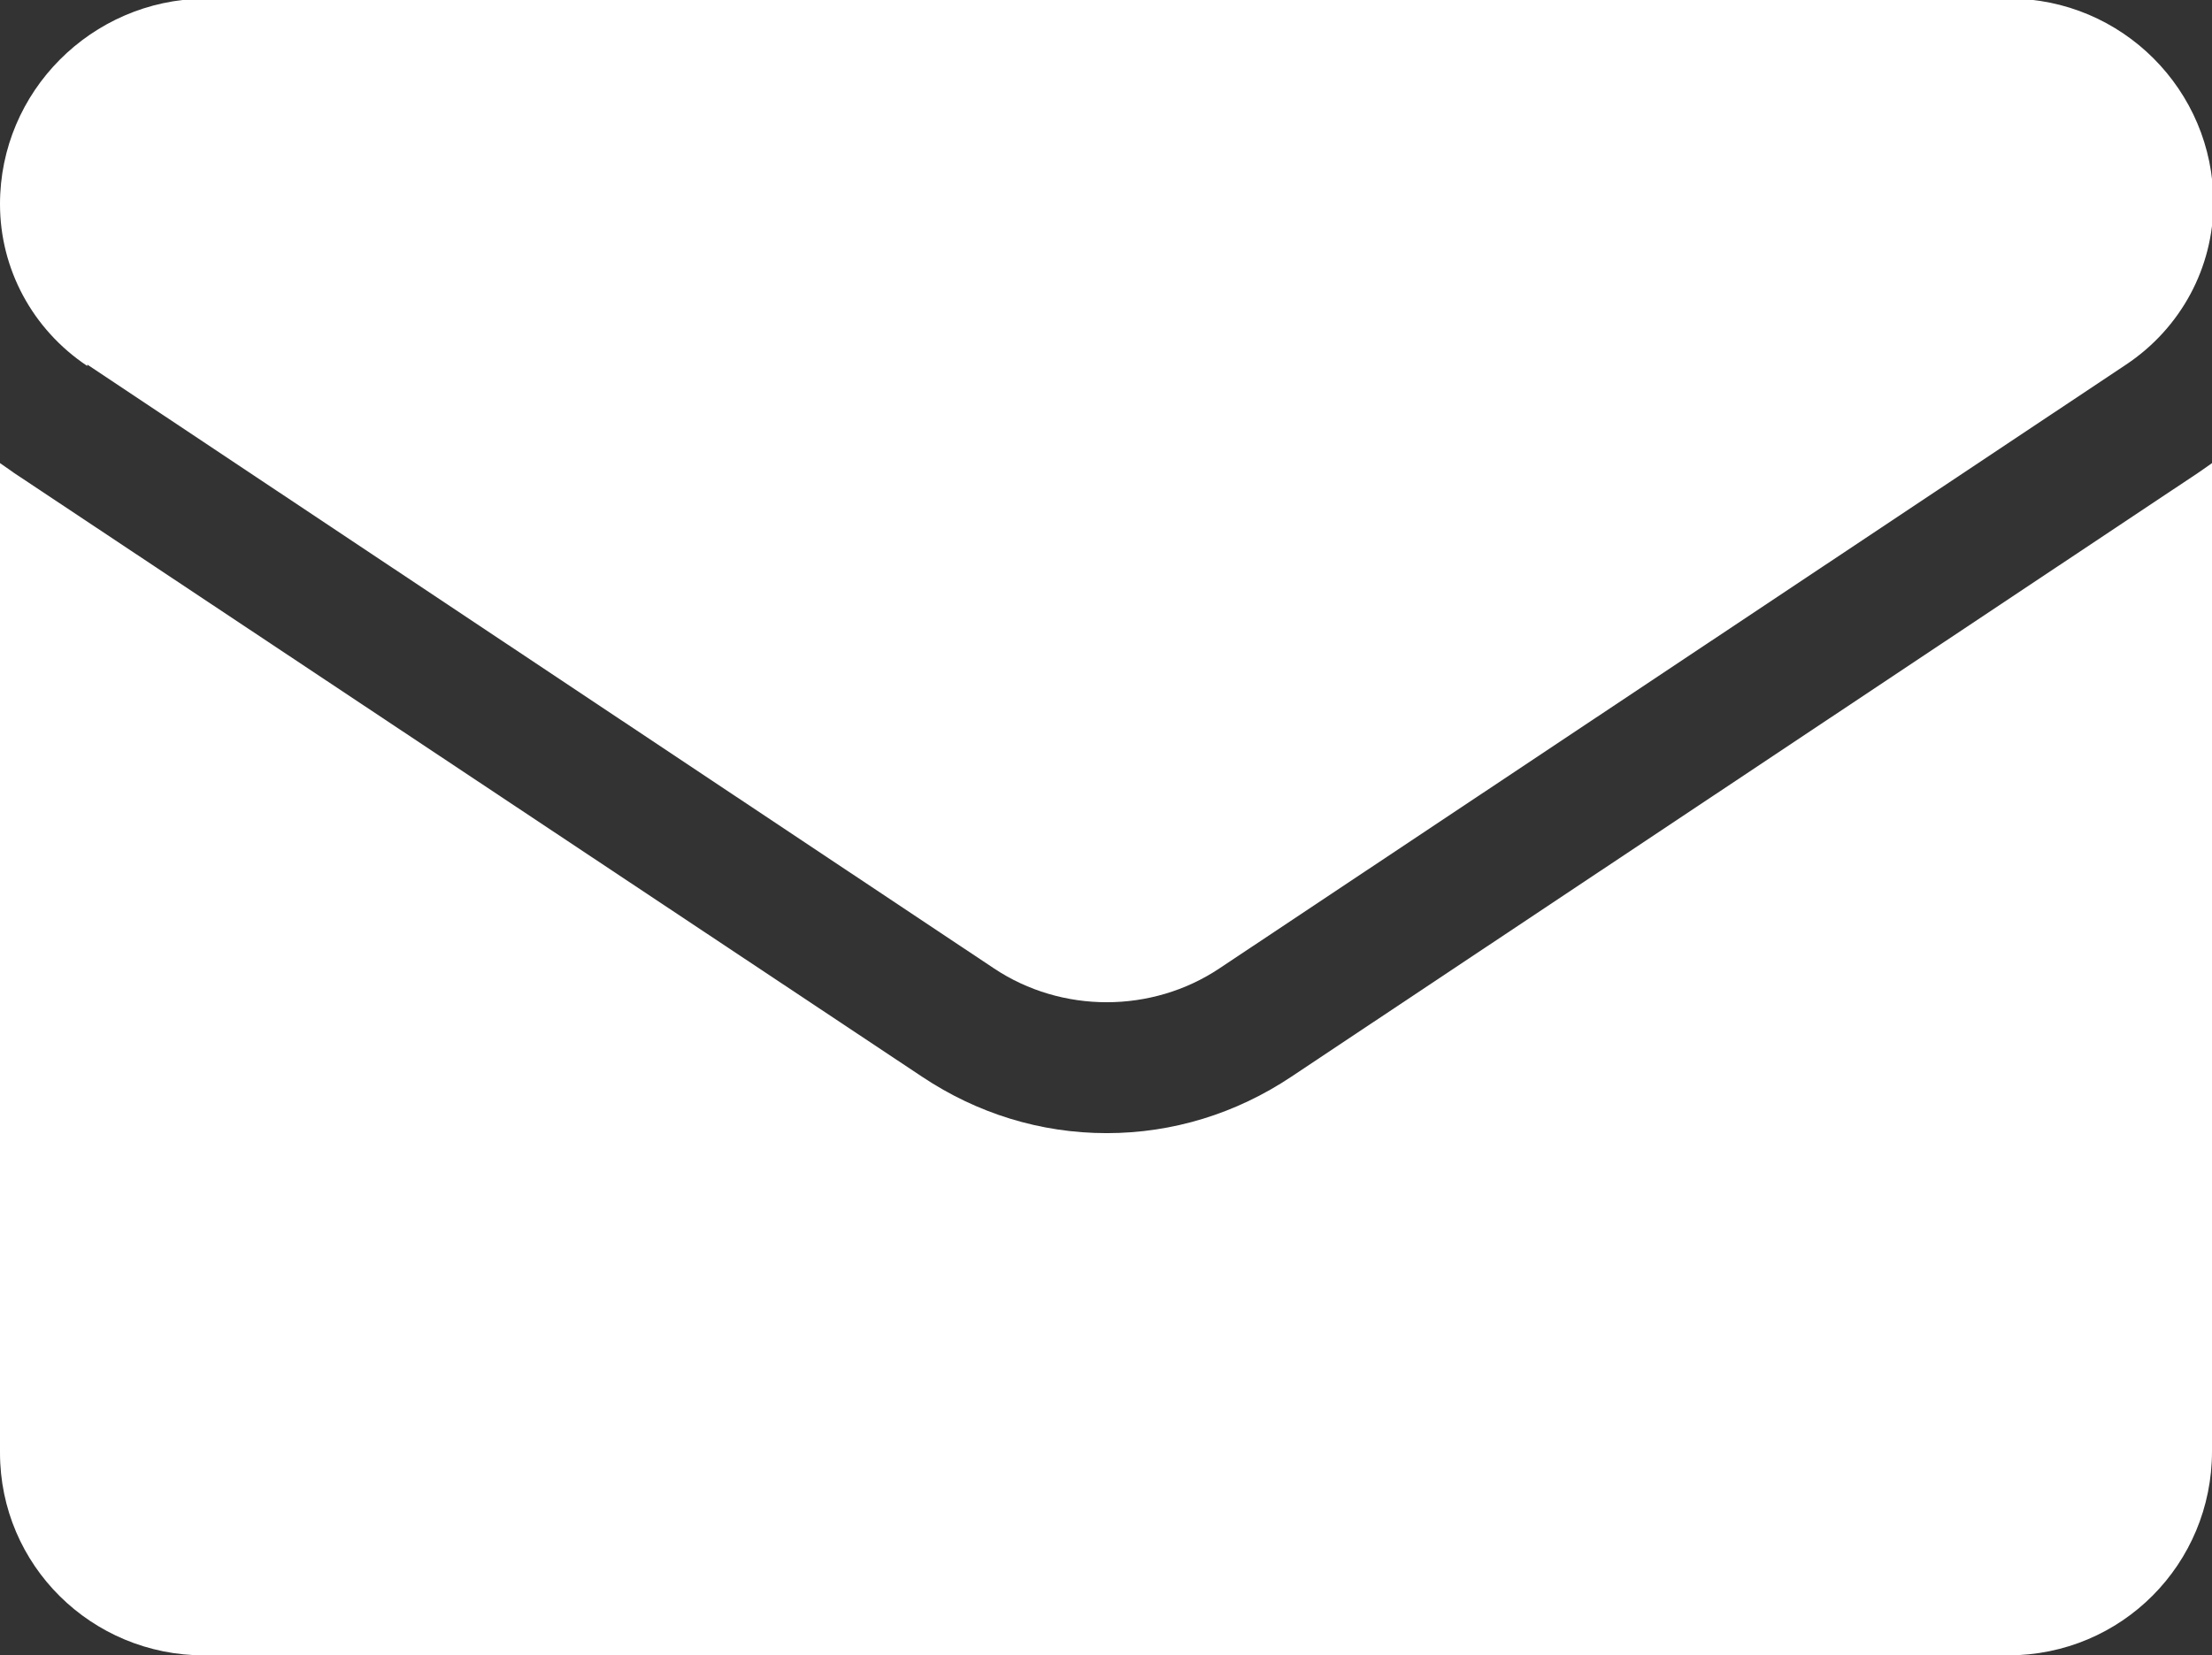
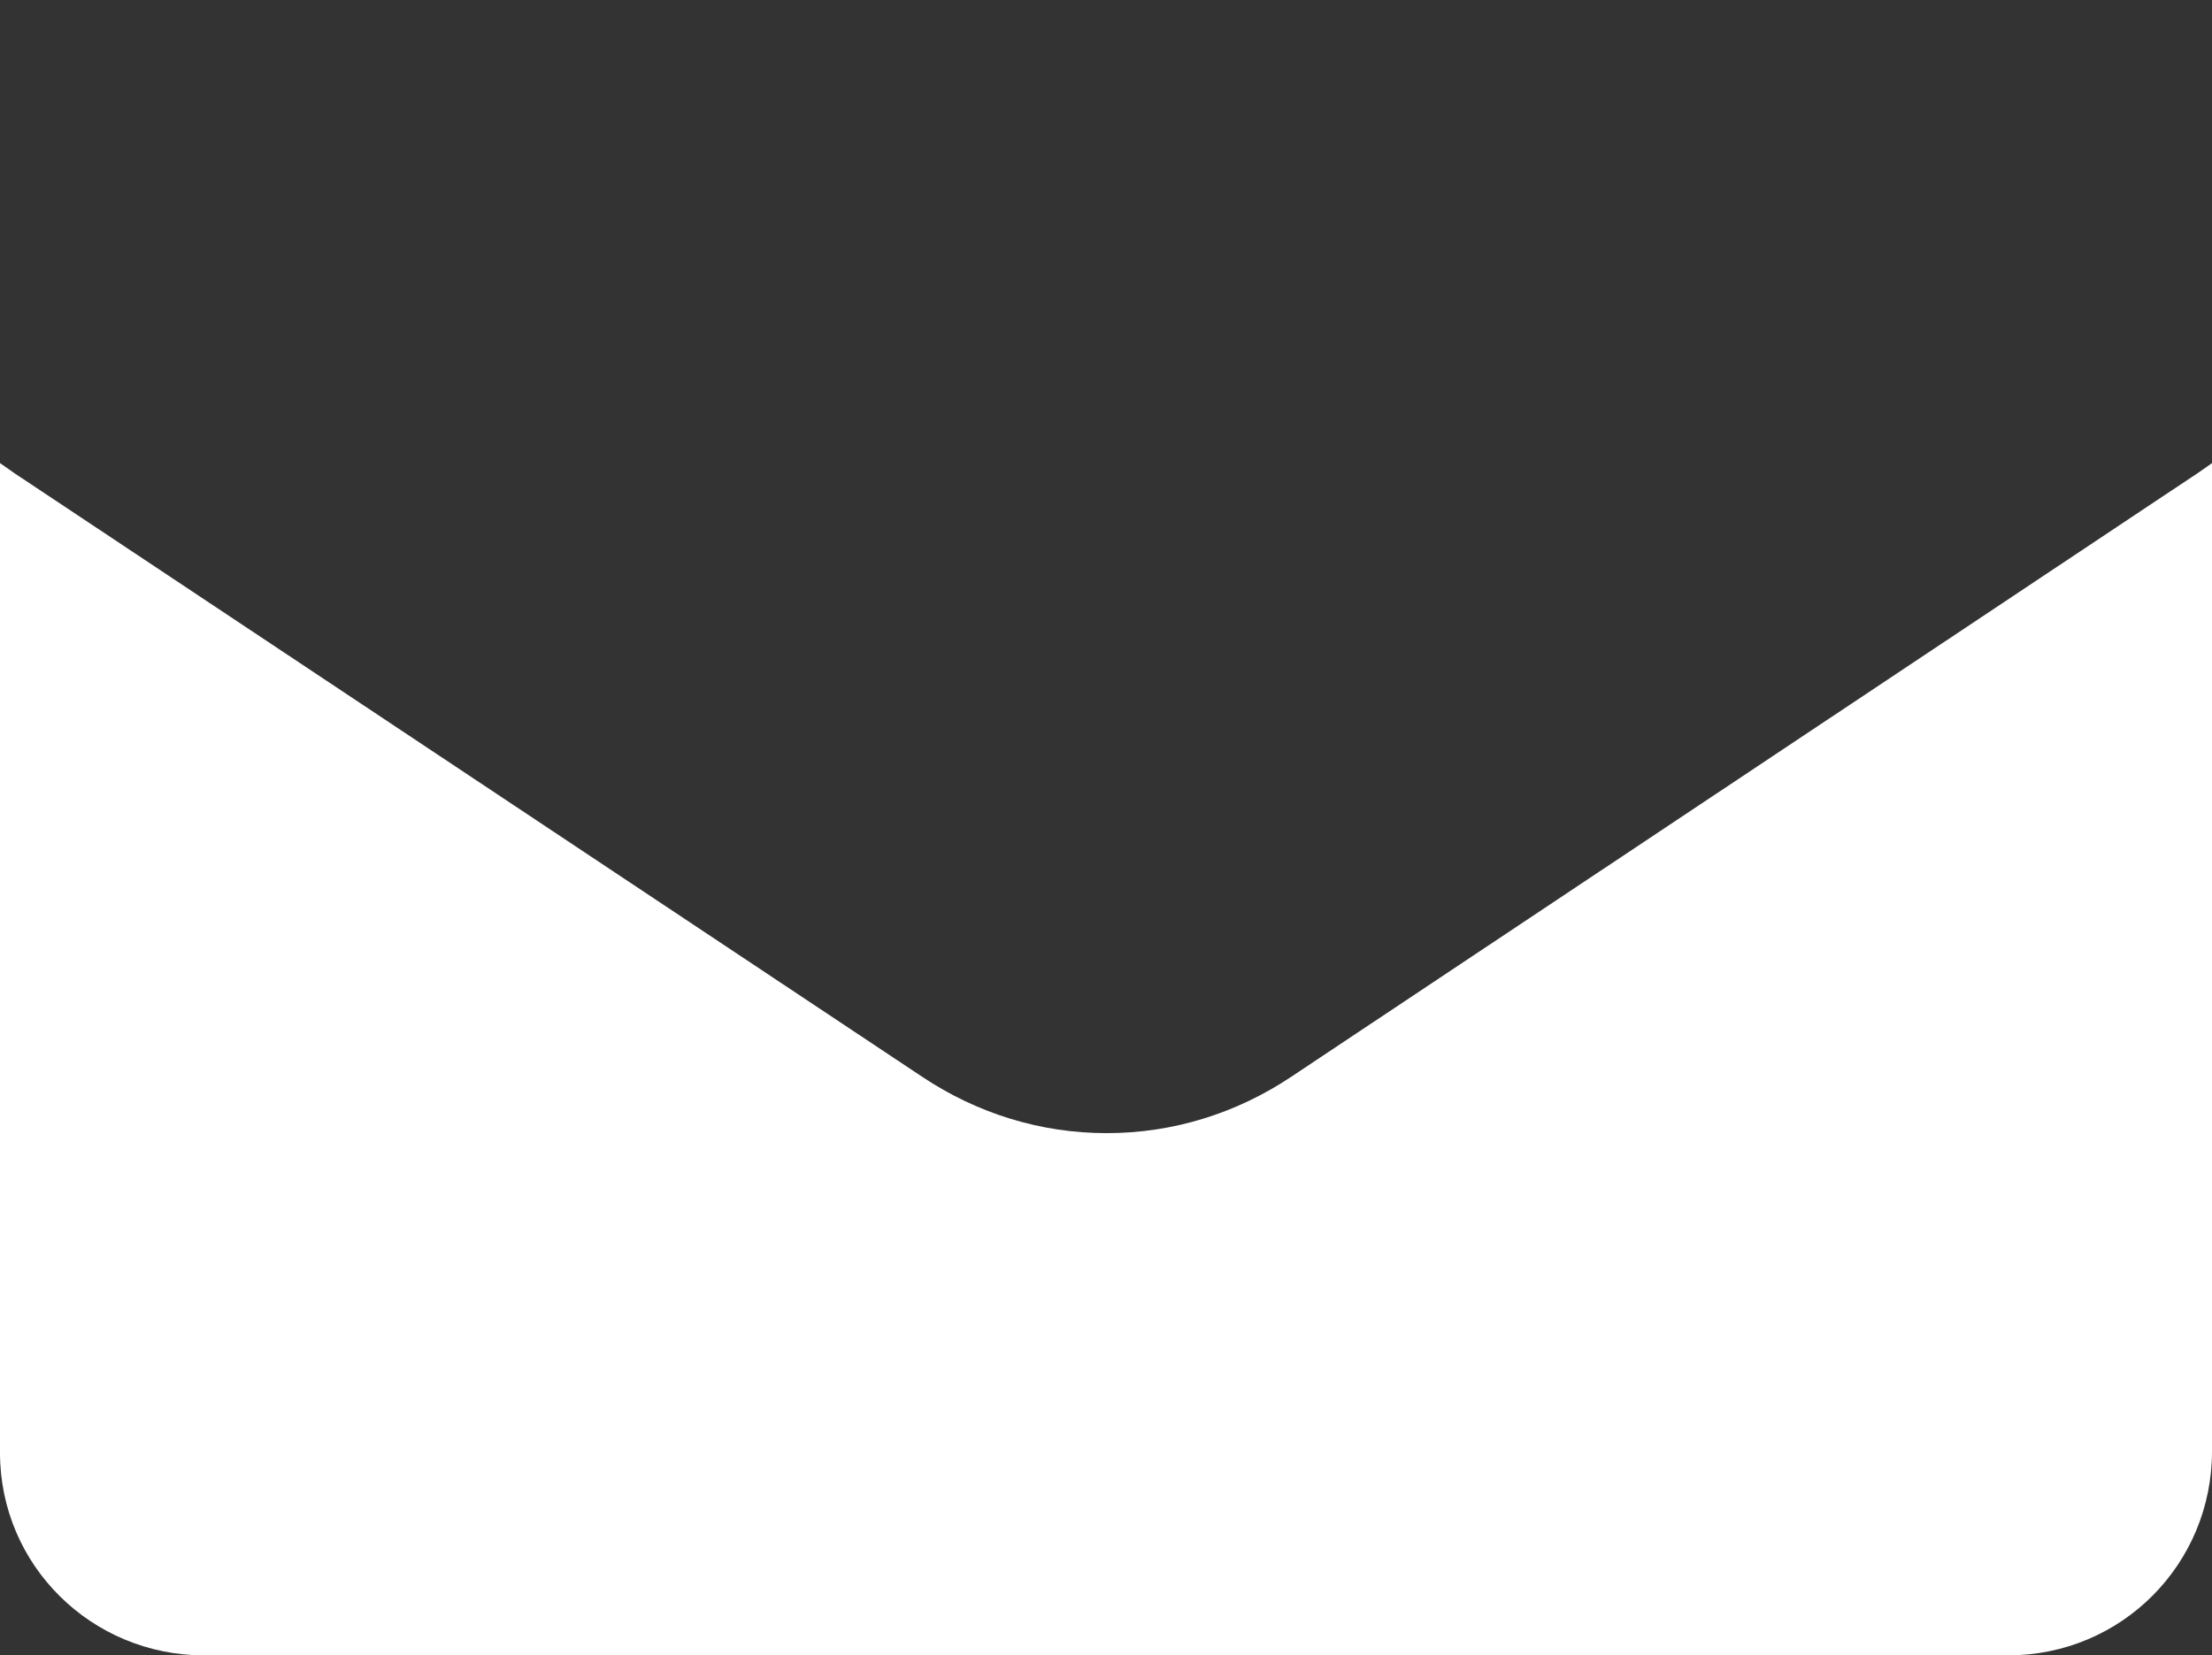
<svg xmlns="http://www.w3.org/2000/svg" id="_レイヤー_2" viewBox="0 0 15.71 11.76">
  <rect x="0" y="0" width="15.71" height="11.76" fill="#333333" stroke="none" />
  <defs>
    <style>.cls-1{fill:#fff;stroke-width:0px;}</style>
  </defs>
  <g id="text">
    <path class="cls-1" d="m9.17,7.65c-.39.26-.84.4-1.31.4s-.92-.14-1.31-.4L.1,3.36S.03,3.31,0,3.29v7.03C0,11.12.65,11.76,1.45,11.76h12.81c.81,0,1.45-.65,1.45-1.45V3.29s-.07.05-.1.07l-6.44,4.29Z" />
-     <path class="cls-1" d="m.62,2.59l6.44,4.29c.24.16.52.24.8.24s.56-.08.8-.24l6.44-4.29c.39-.26.62-.69.62-1.15,0-.8-.65-1.45-1.45-1.45H1.45C.65,0,0,.65,0,1.45c0,.46.23.89.62,1.15Z" />
  </g>
</svg>